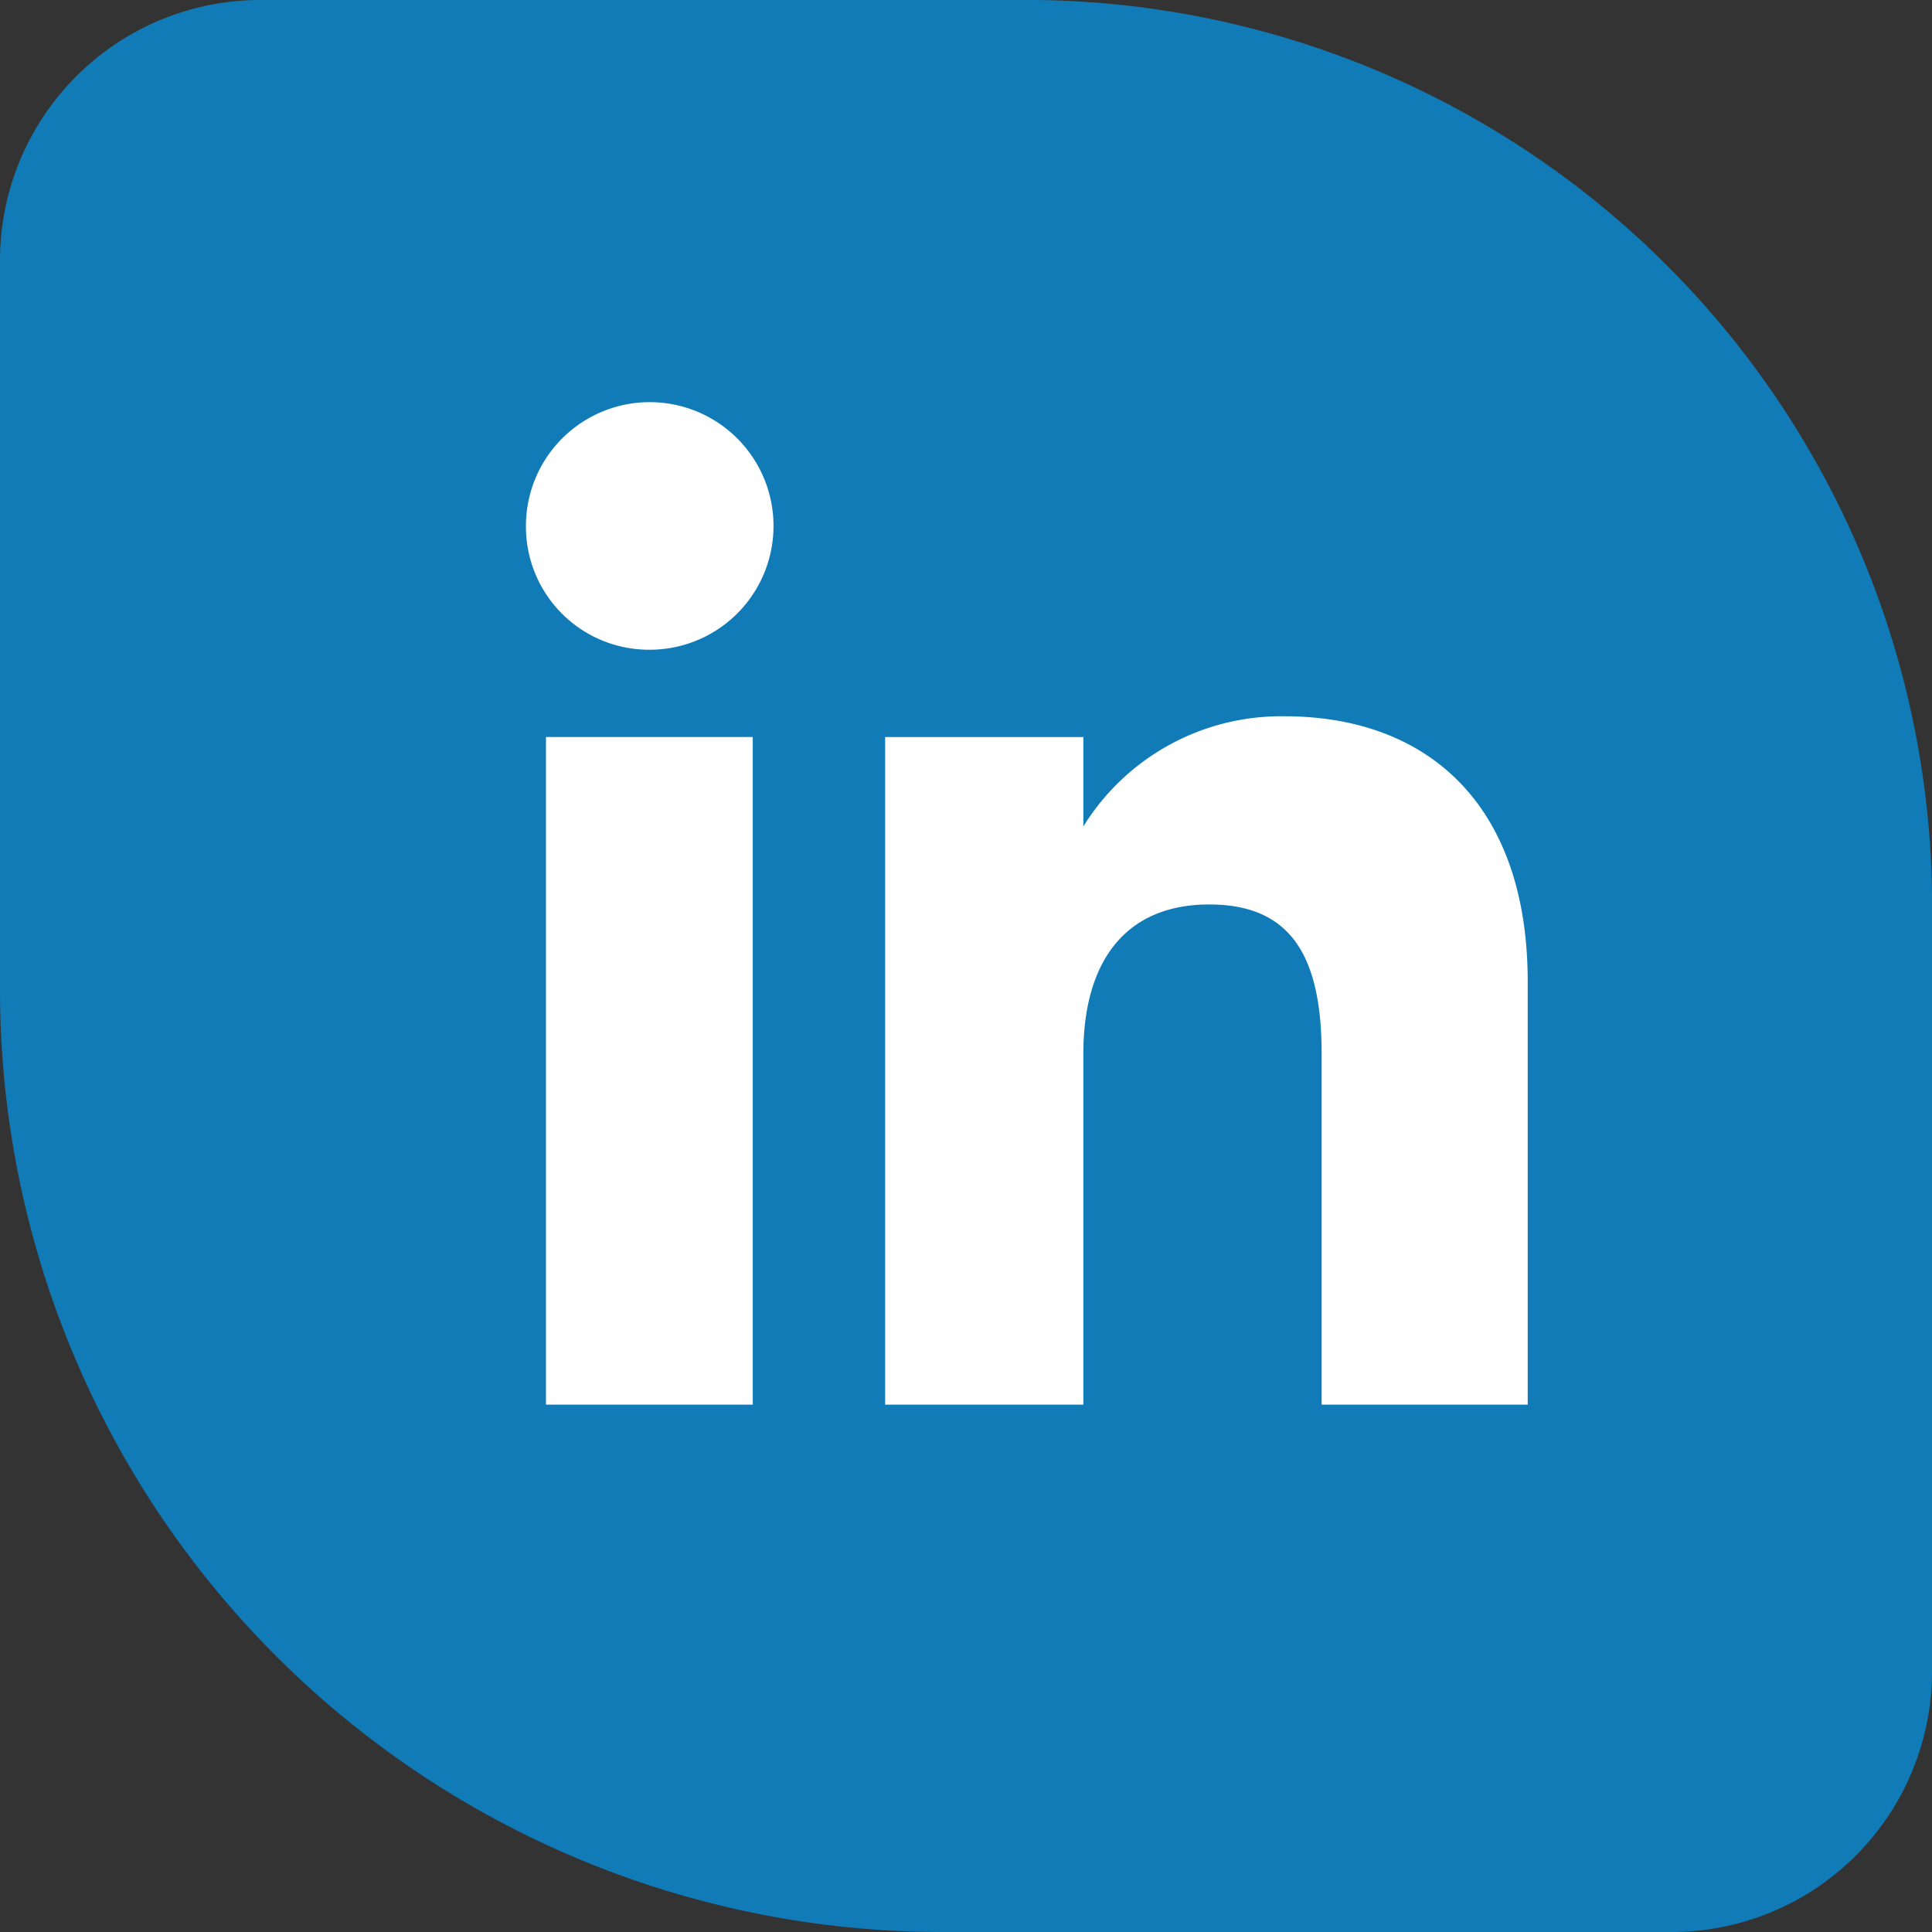
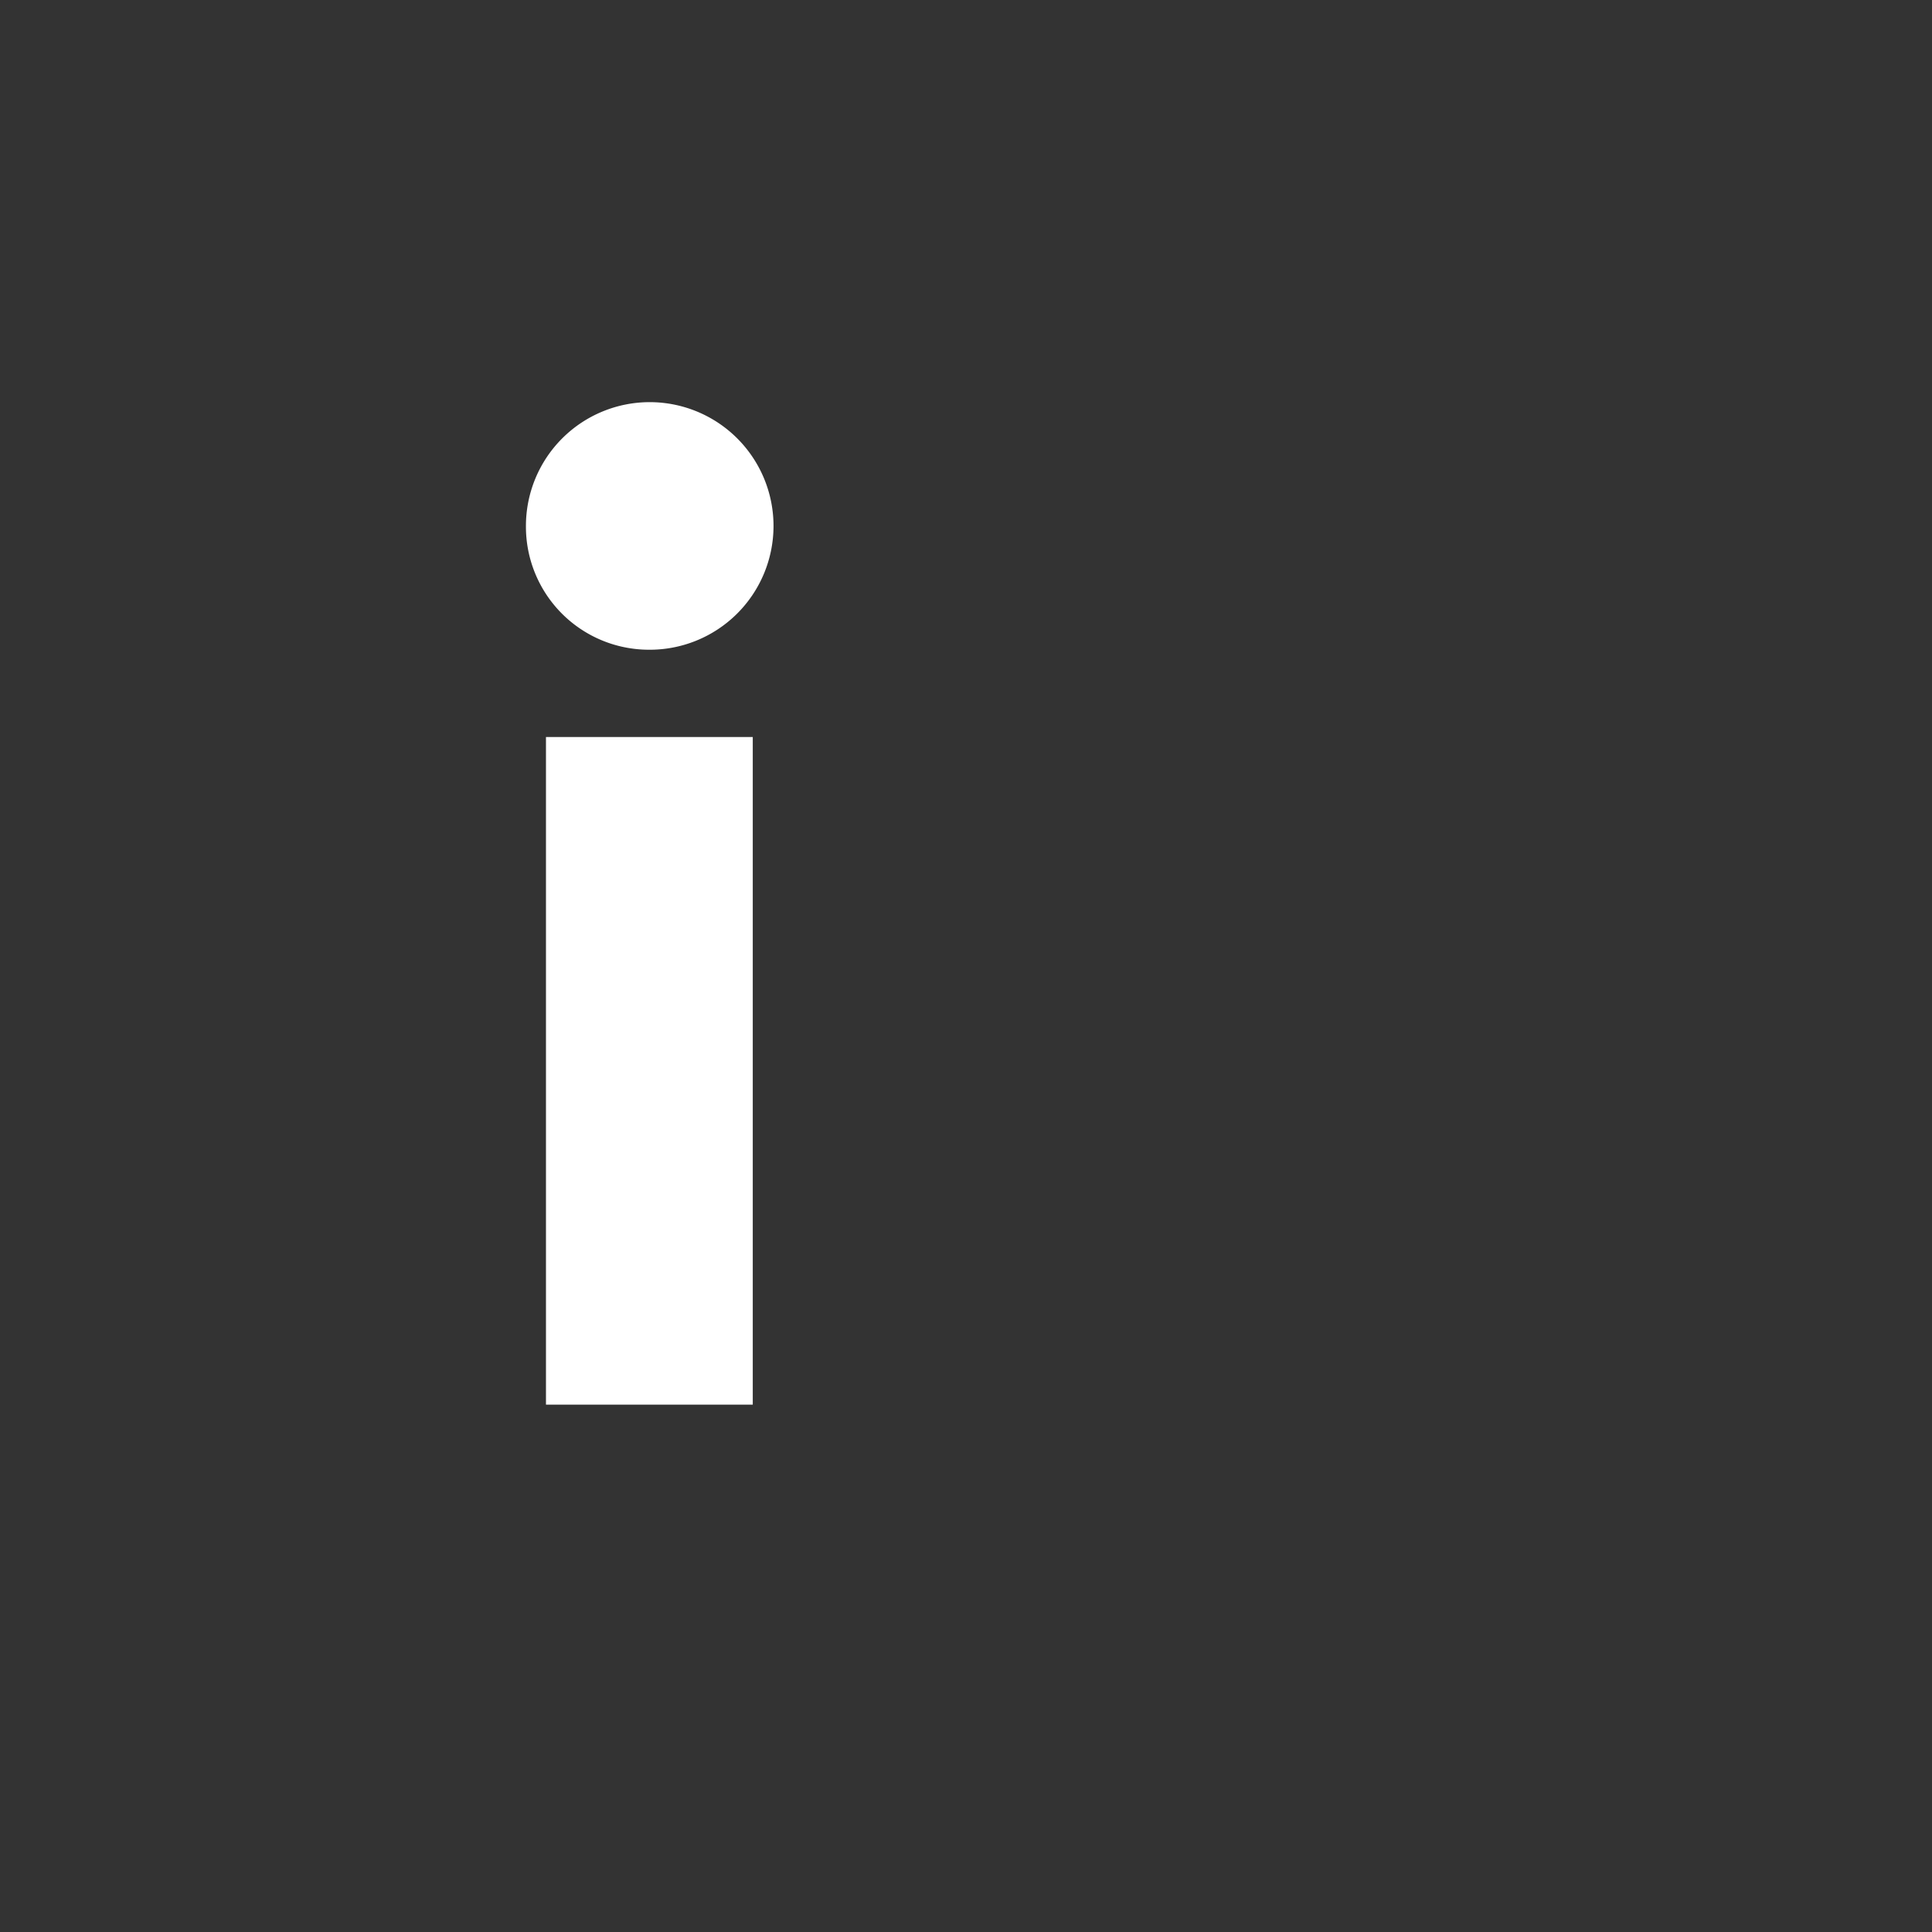
<svg xmlns="http://www.w3.org/2000/svg" id="f13d8f20-2c84-40ea-8769-4cf5309fbf15" data-name="Capa 1" viewBox="0 0 27 27">
  <rect x="0" y="0" width="27" height="27" fill="#333333" stroke="none" />
  <defs>
    <style>.a26f1668-abec-407e-8493-9d0ee6bcca5c{fill:#117bb8;}.ac978f01-15dc-4860-8b14-f27355a21049{fill:#fff;}</style>
  </defs>
  <title>icono_</title>
-   <path class="a26f1668-abec-407e-8493-9d0ee6bcca5c" d="M27,12.85A12.66,12.66,0,0,0,14.22,0H3.67A3.64,3.64,0,0,0,0,3.64V13.86A13.17,13.17,0,0,0,13.22,27H23.33A3.64,3.64,0,0,0,27,23.36Z" />
  <rect class="ac978f01-15dc-4860-8b14-f27355a21049" x="7.63" y="10.3" width="2.89" height="9.33" />
  <path class="ac978f01-15dc-4860-8b14-f27355a21049" d="M9.06,9.08A1.73,1.73,0,1,0,7.35,7.35,1.72,1.72,0,0,0,9.06,9.08" />
-   <path class="ac978f01-15dc-4860-8b14-f27355a21049" d="M15.14,14.73c0-1.31.6-2.09,1.76-2.09s1.57.75,1.57,2.09v4.9h2.88V13.72c0-2.5-1.42-3.71-3.4-3.71a3.25,3.25,0,0,0-2.81,1.54V10.3H12.37v9.33h2.77Z" />
</svg>